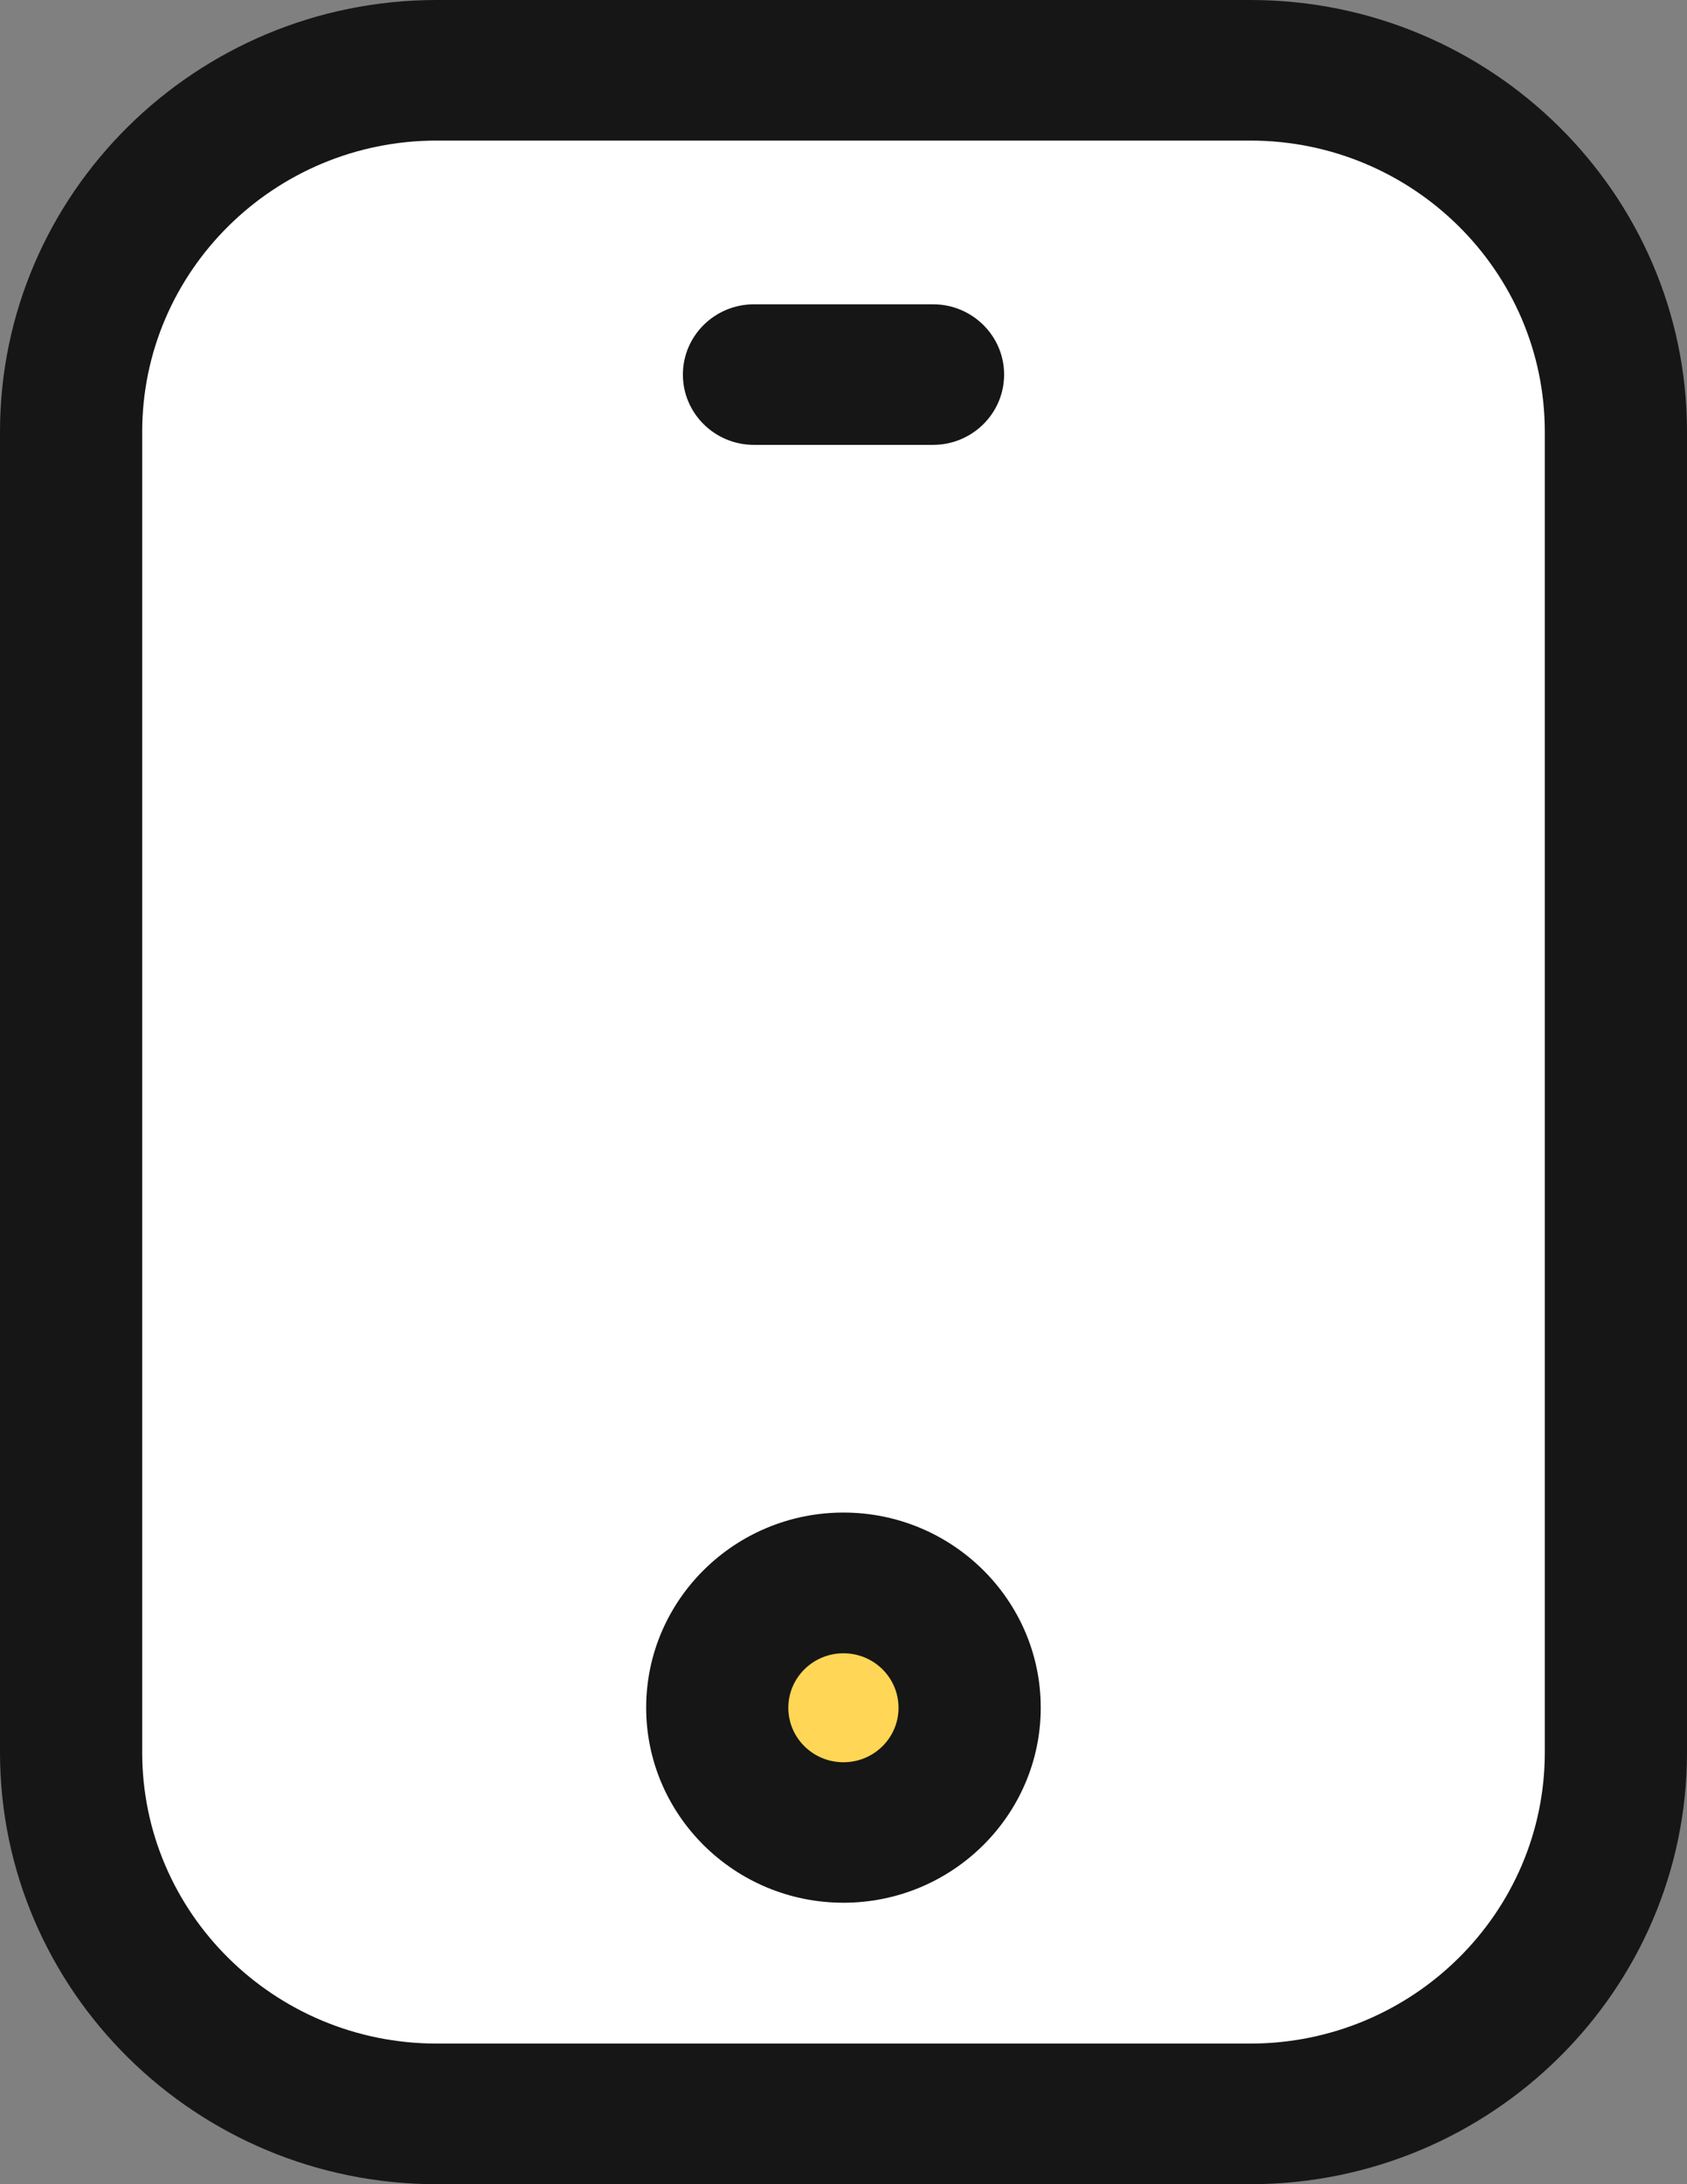
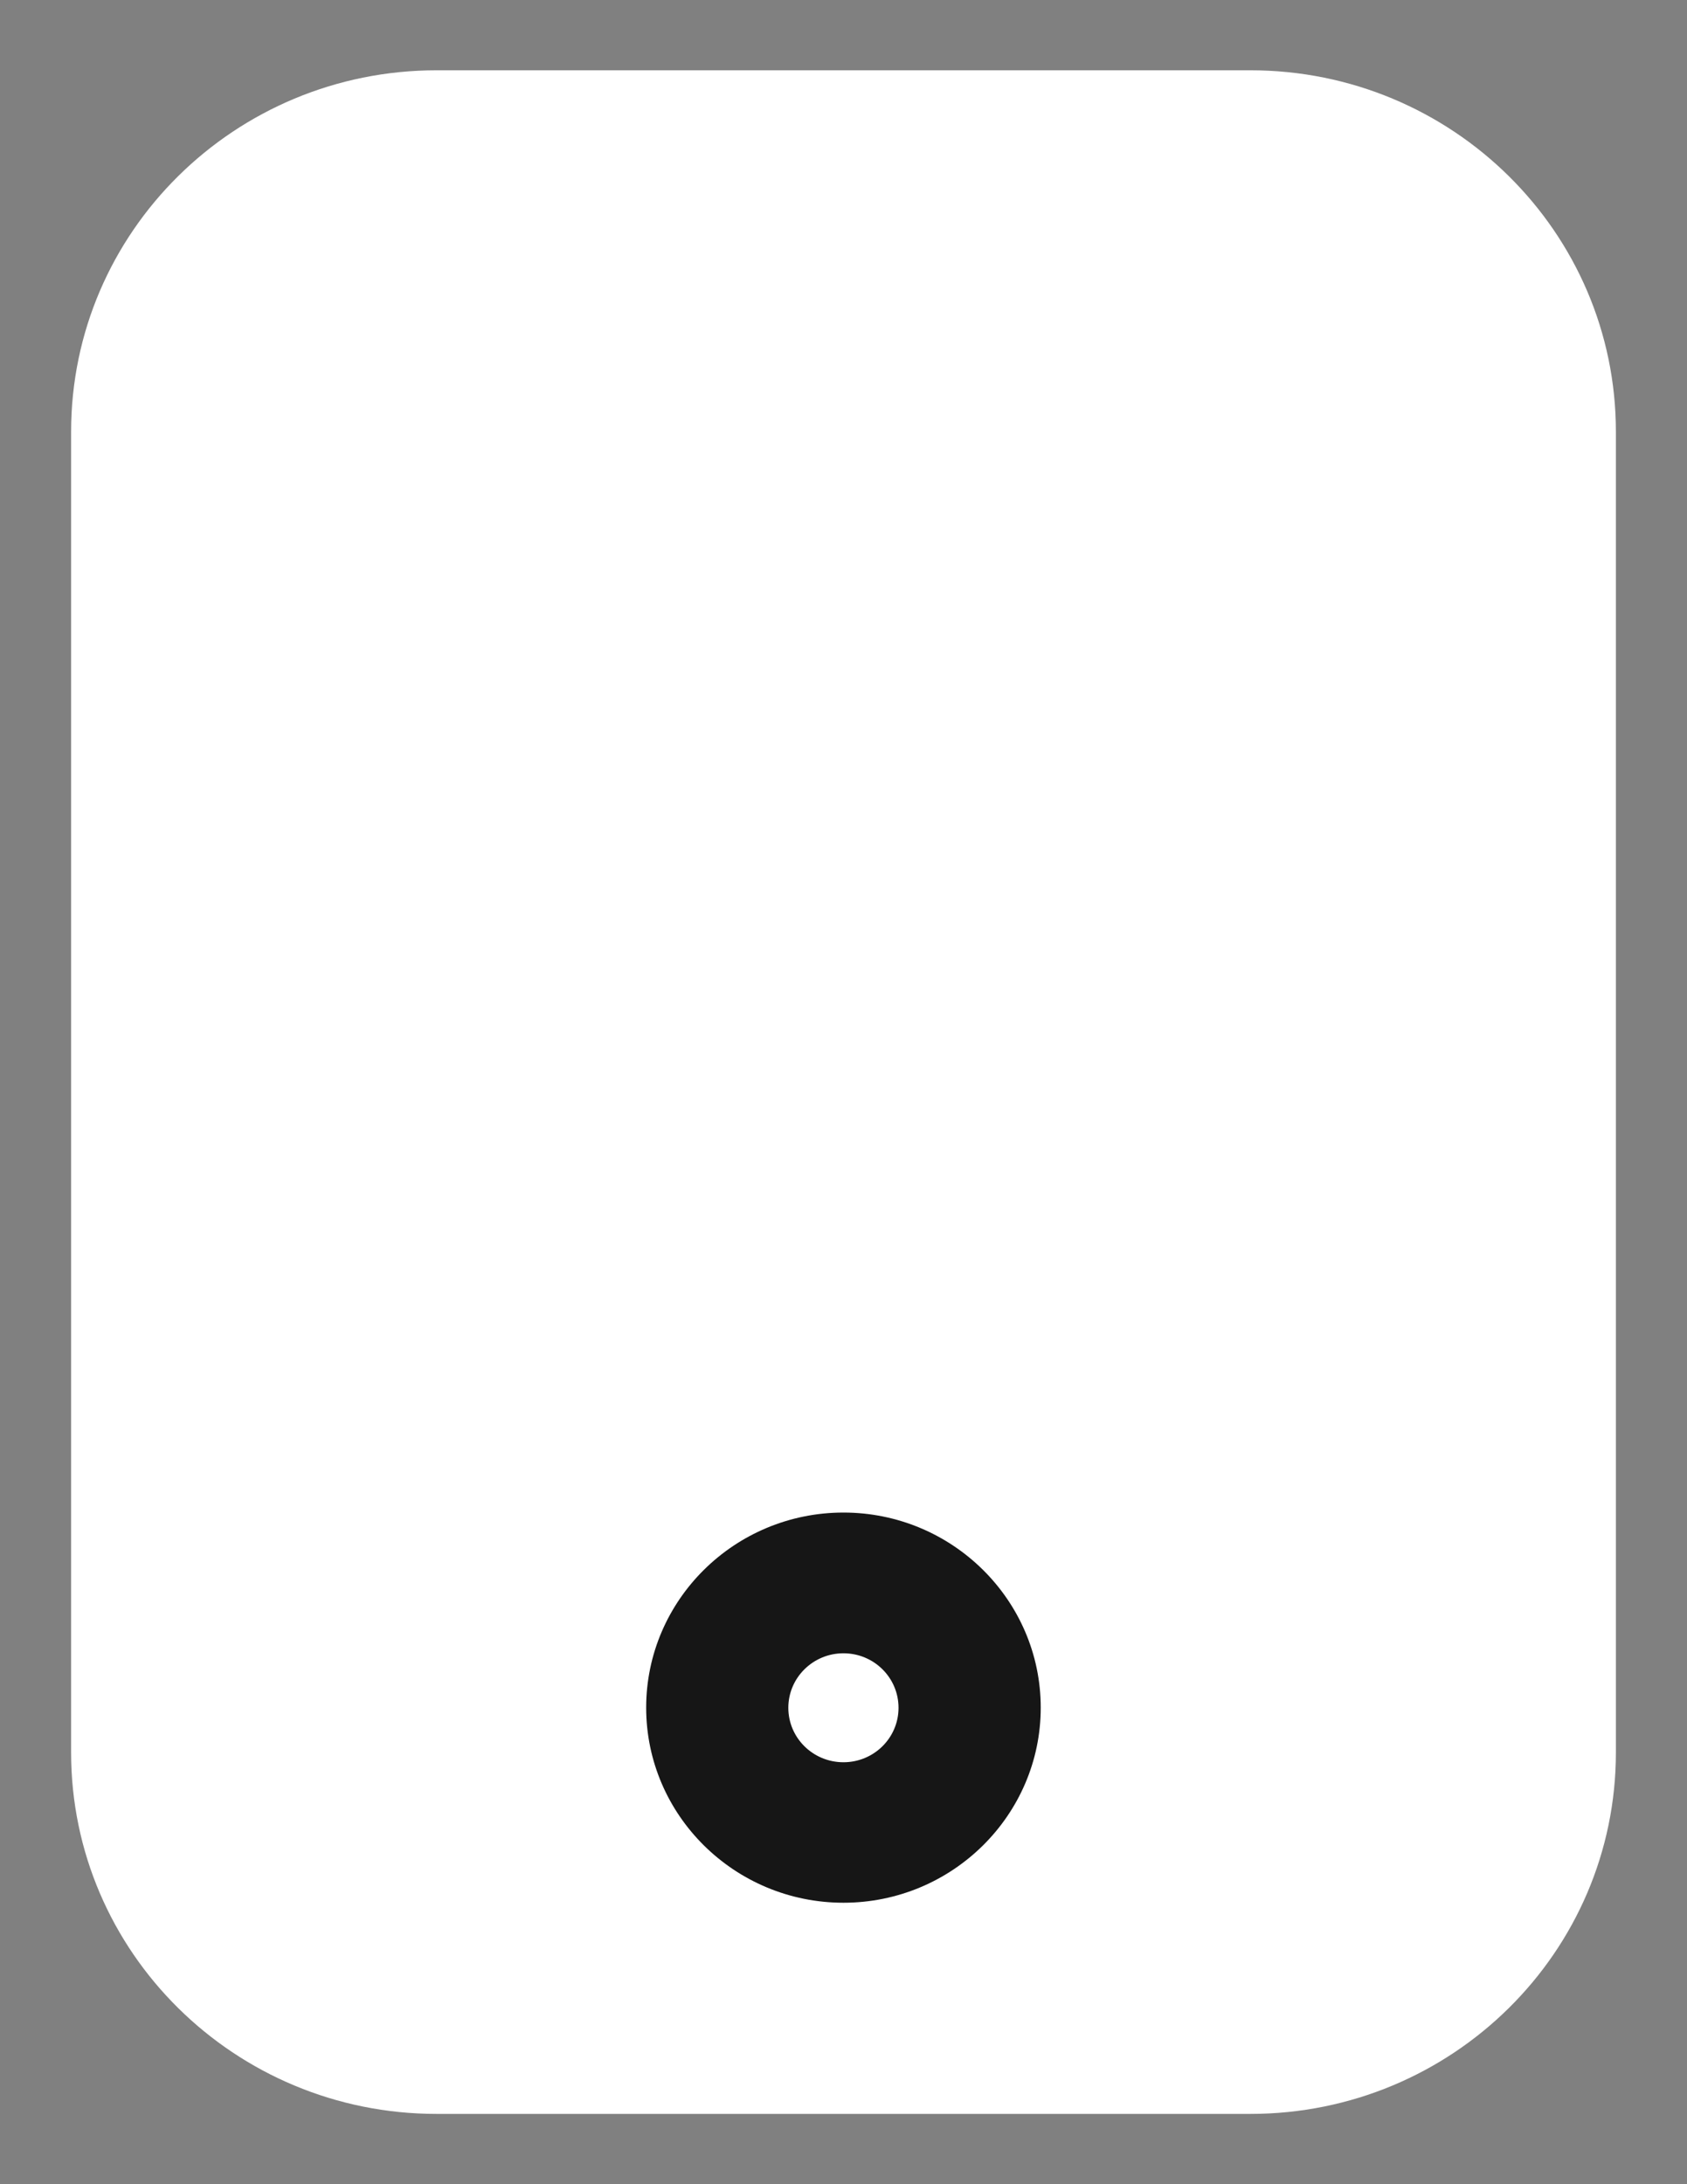
<svg xmlns="http://www.w3.org/2000/svg" width="34" height="44" viewBox="0 0 34 44" fill="none">
  <rect x="0" y="0" width="34" height="44" fill="#808080" stroke="none" />
  <g clip-path="url(#clip0_326_450)">
    <path d="M25.2 1.416H8.8C4.731 1.416 1.433 4.676 1.433 8.698V35.302C1.433 39.324 4.731 42.584 8.8 42.584H25.2C29.269 42.584 32.567 39.324 32.567 35.302V8.698C32.567 4.676 29.269 1.416 25.2 1.416Z" fill="white" />
-     <path d="M25.2 44H8.8C3.948 44 0 40.098 0 35.302V8.698C0 3.902 3.948 0 8.8 0H25.2C30.052 0 34 3.902 34 8.698V35.302C34 40.098 30.052 44 25.2 44ZM8.8 2.832C5.529 2.832 2.866 5.464 2.866 8.698V35.302C2.866 38.536 5.529 41.167 8.8 41.167H25.2C28.471 41.167 31.134 38.536 31.134 35.302V8.698C31.134 5.464 28.471 2.832 25.2 2.832H8.8Z" fill="#161616" />
-     <path d="M18.796 36.178C19.789 35.197 19.789 33.605 18.796 32.623C17.803 31.642 16.193 31.642 15.199 32.623C14.206 33.605 14.206 35.197 15.199 36.178C16.193 37.16 17.803 37.16 18.796 36.178Z" fill="#FFD655" />
    <path d="M16.999 38.33C14.806 38.33 13.023 36.567 13.023 34.4C13.023 32.233 14.806 30.47 16.999 30.47C19.191 30.47 20.975 32.233 20.975 34.4C20.975 36.567 19.191 38.33 16.999 38.33ZM16.999 33.305C16.387 33.305 15.888 33.796 15.888 34.403C15.888 35.009 16.385 35.5 16.999 35.5C17.613 35.5 18.109 35.009 18.109 34.403C18.109 33.796 17.613 33.305 16.999 33.305Z" fill="#161616" />
-     <path d="M18.804 8.962H15.196C14.405 8.962 13.763 8.327 13.763 7.546C13.763 6.765 14.405 6.13 15.196 6.13H18.804C19.595 6.13 20.237 6.765 20.237 7.546C20.237 8.327 19.595 8.962 18.804 8.962Z" fill="#161616" />
  </g>
  <defs>
    <clipPath id="clip0_326_450">
      <rect width="34" height="44" fill="white" />
    </clipPath>
  </defs>
</svg>